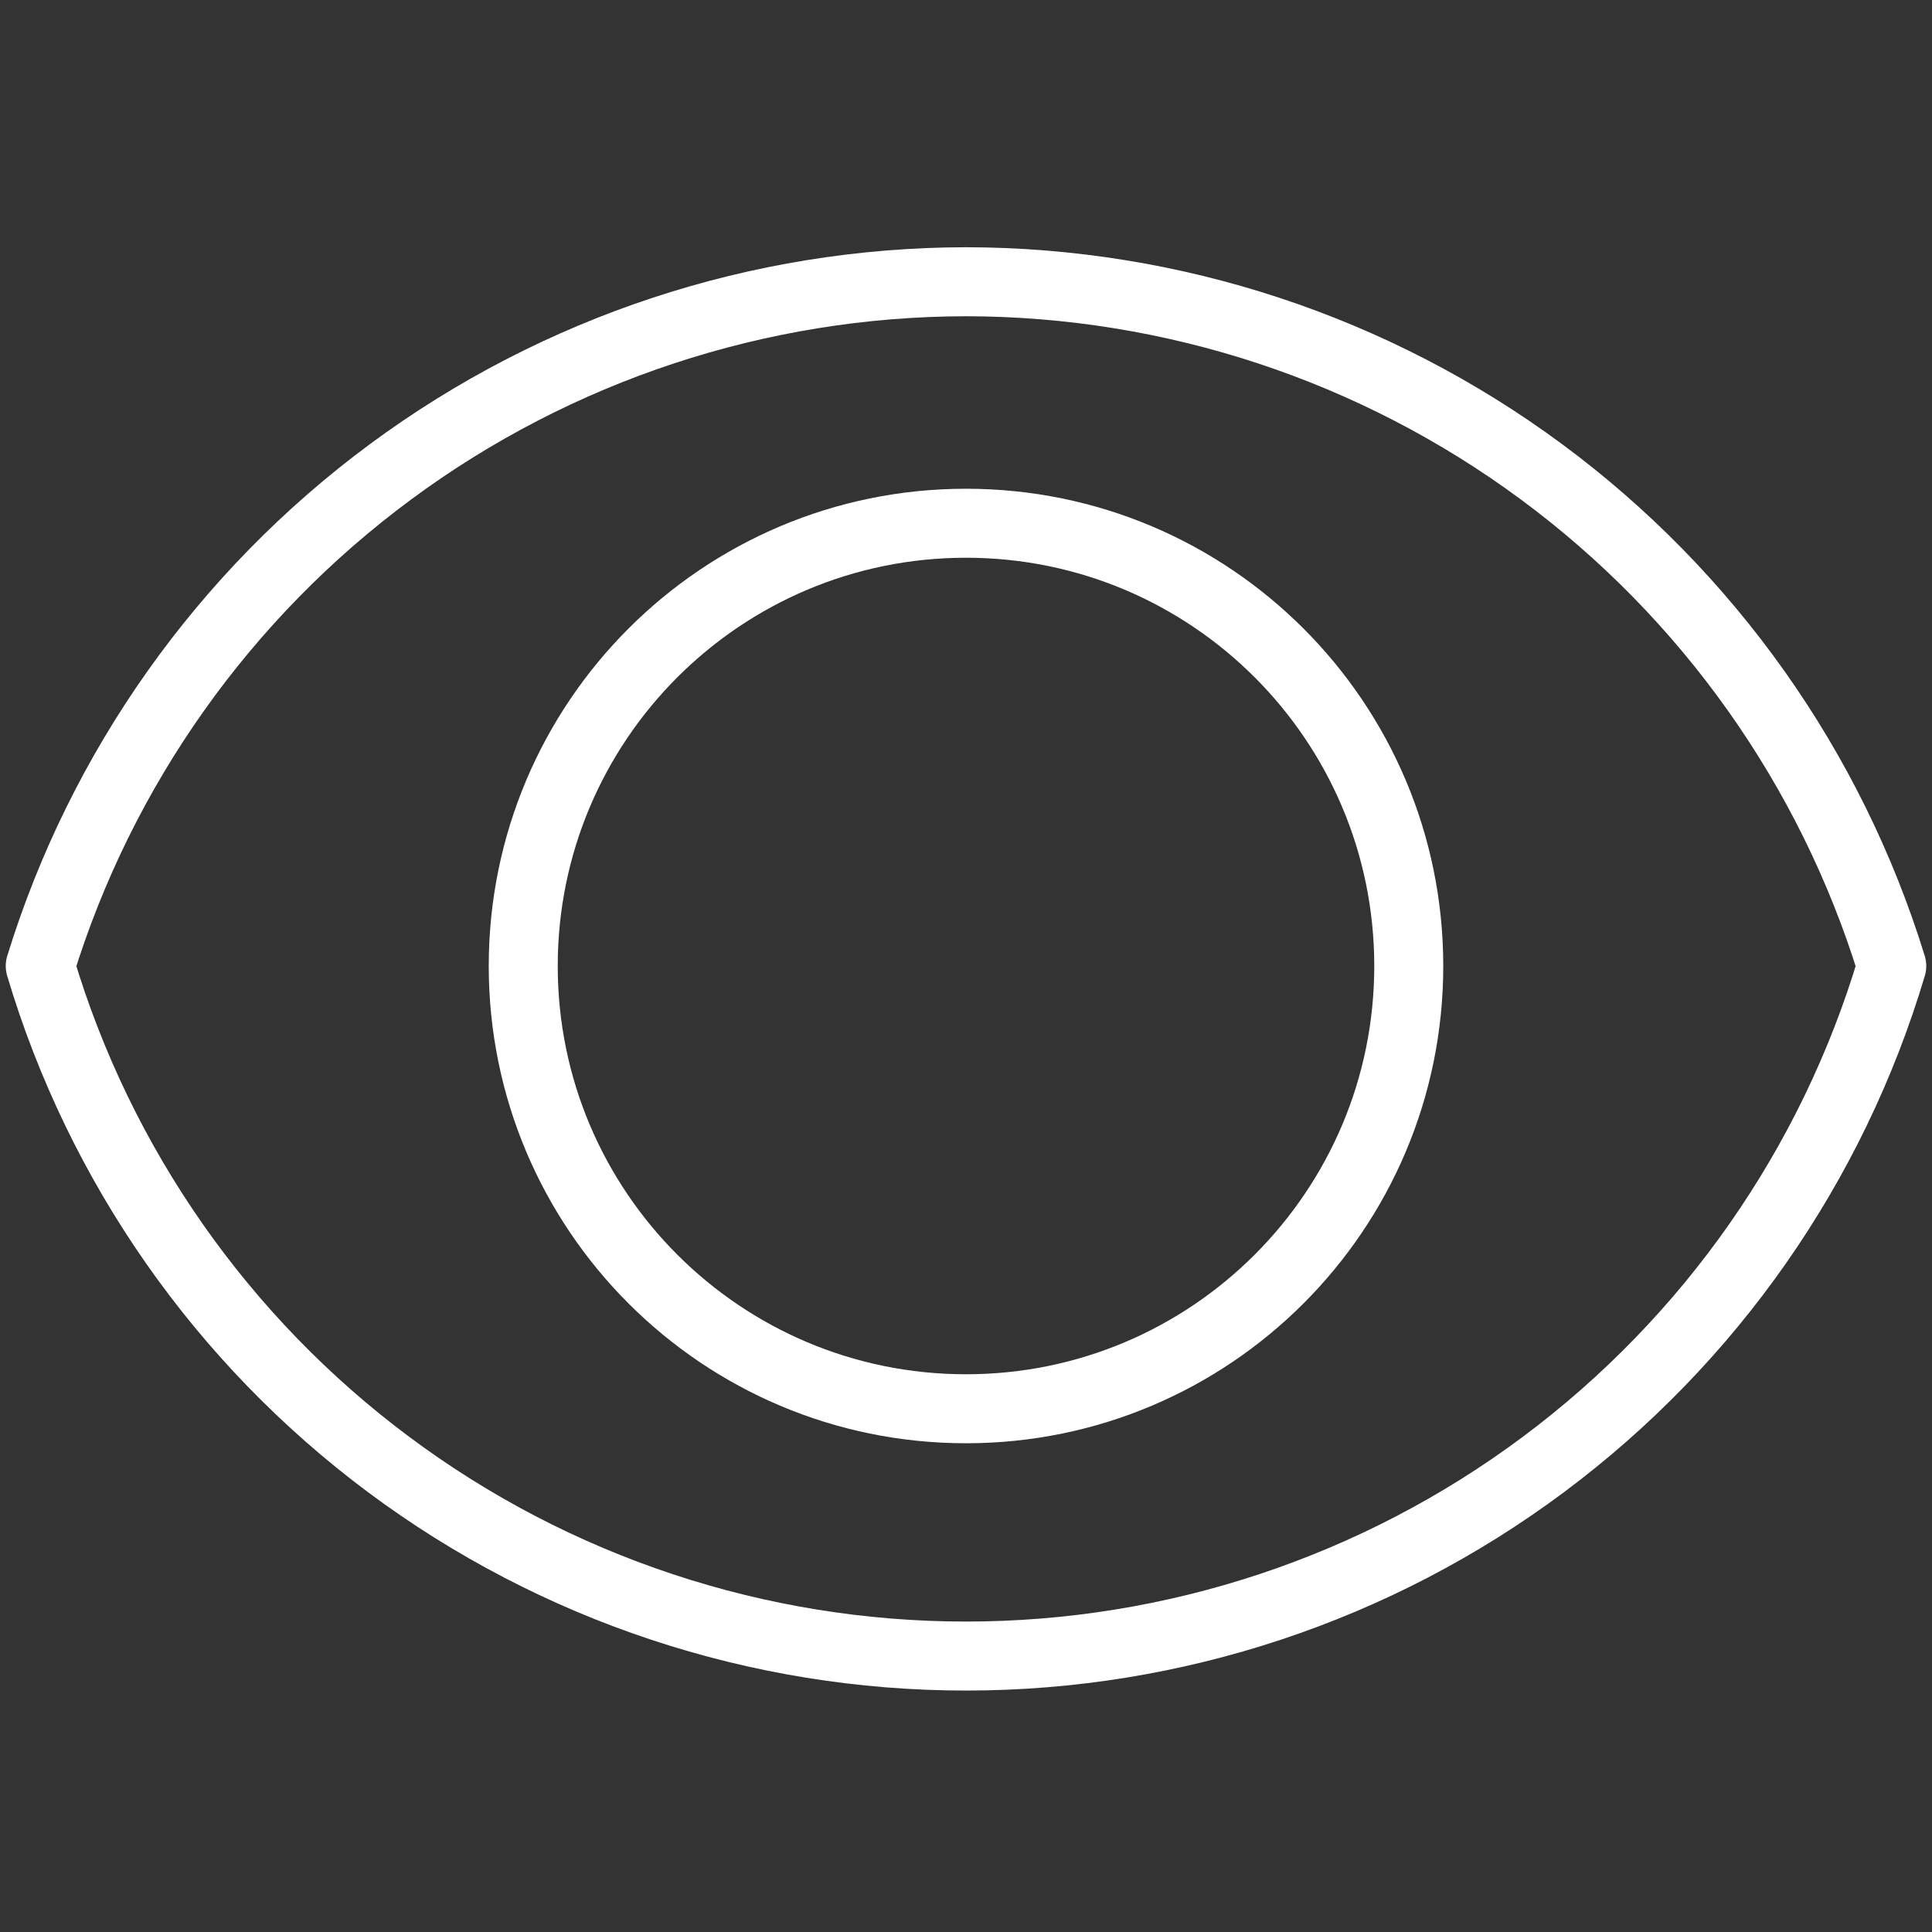
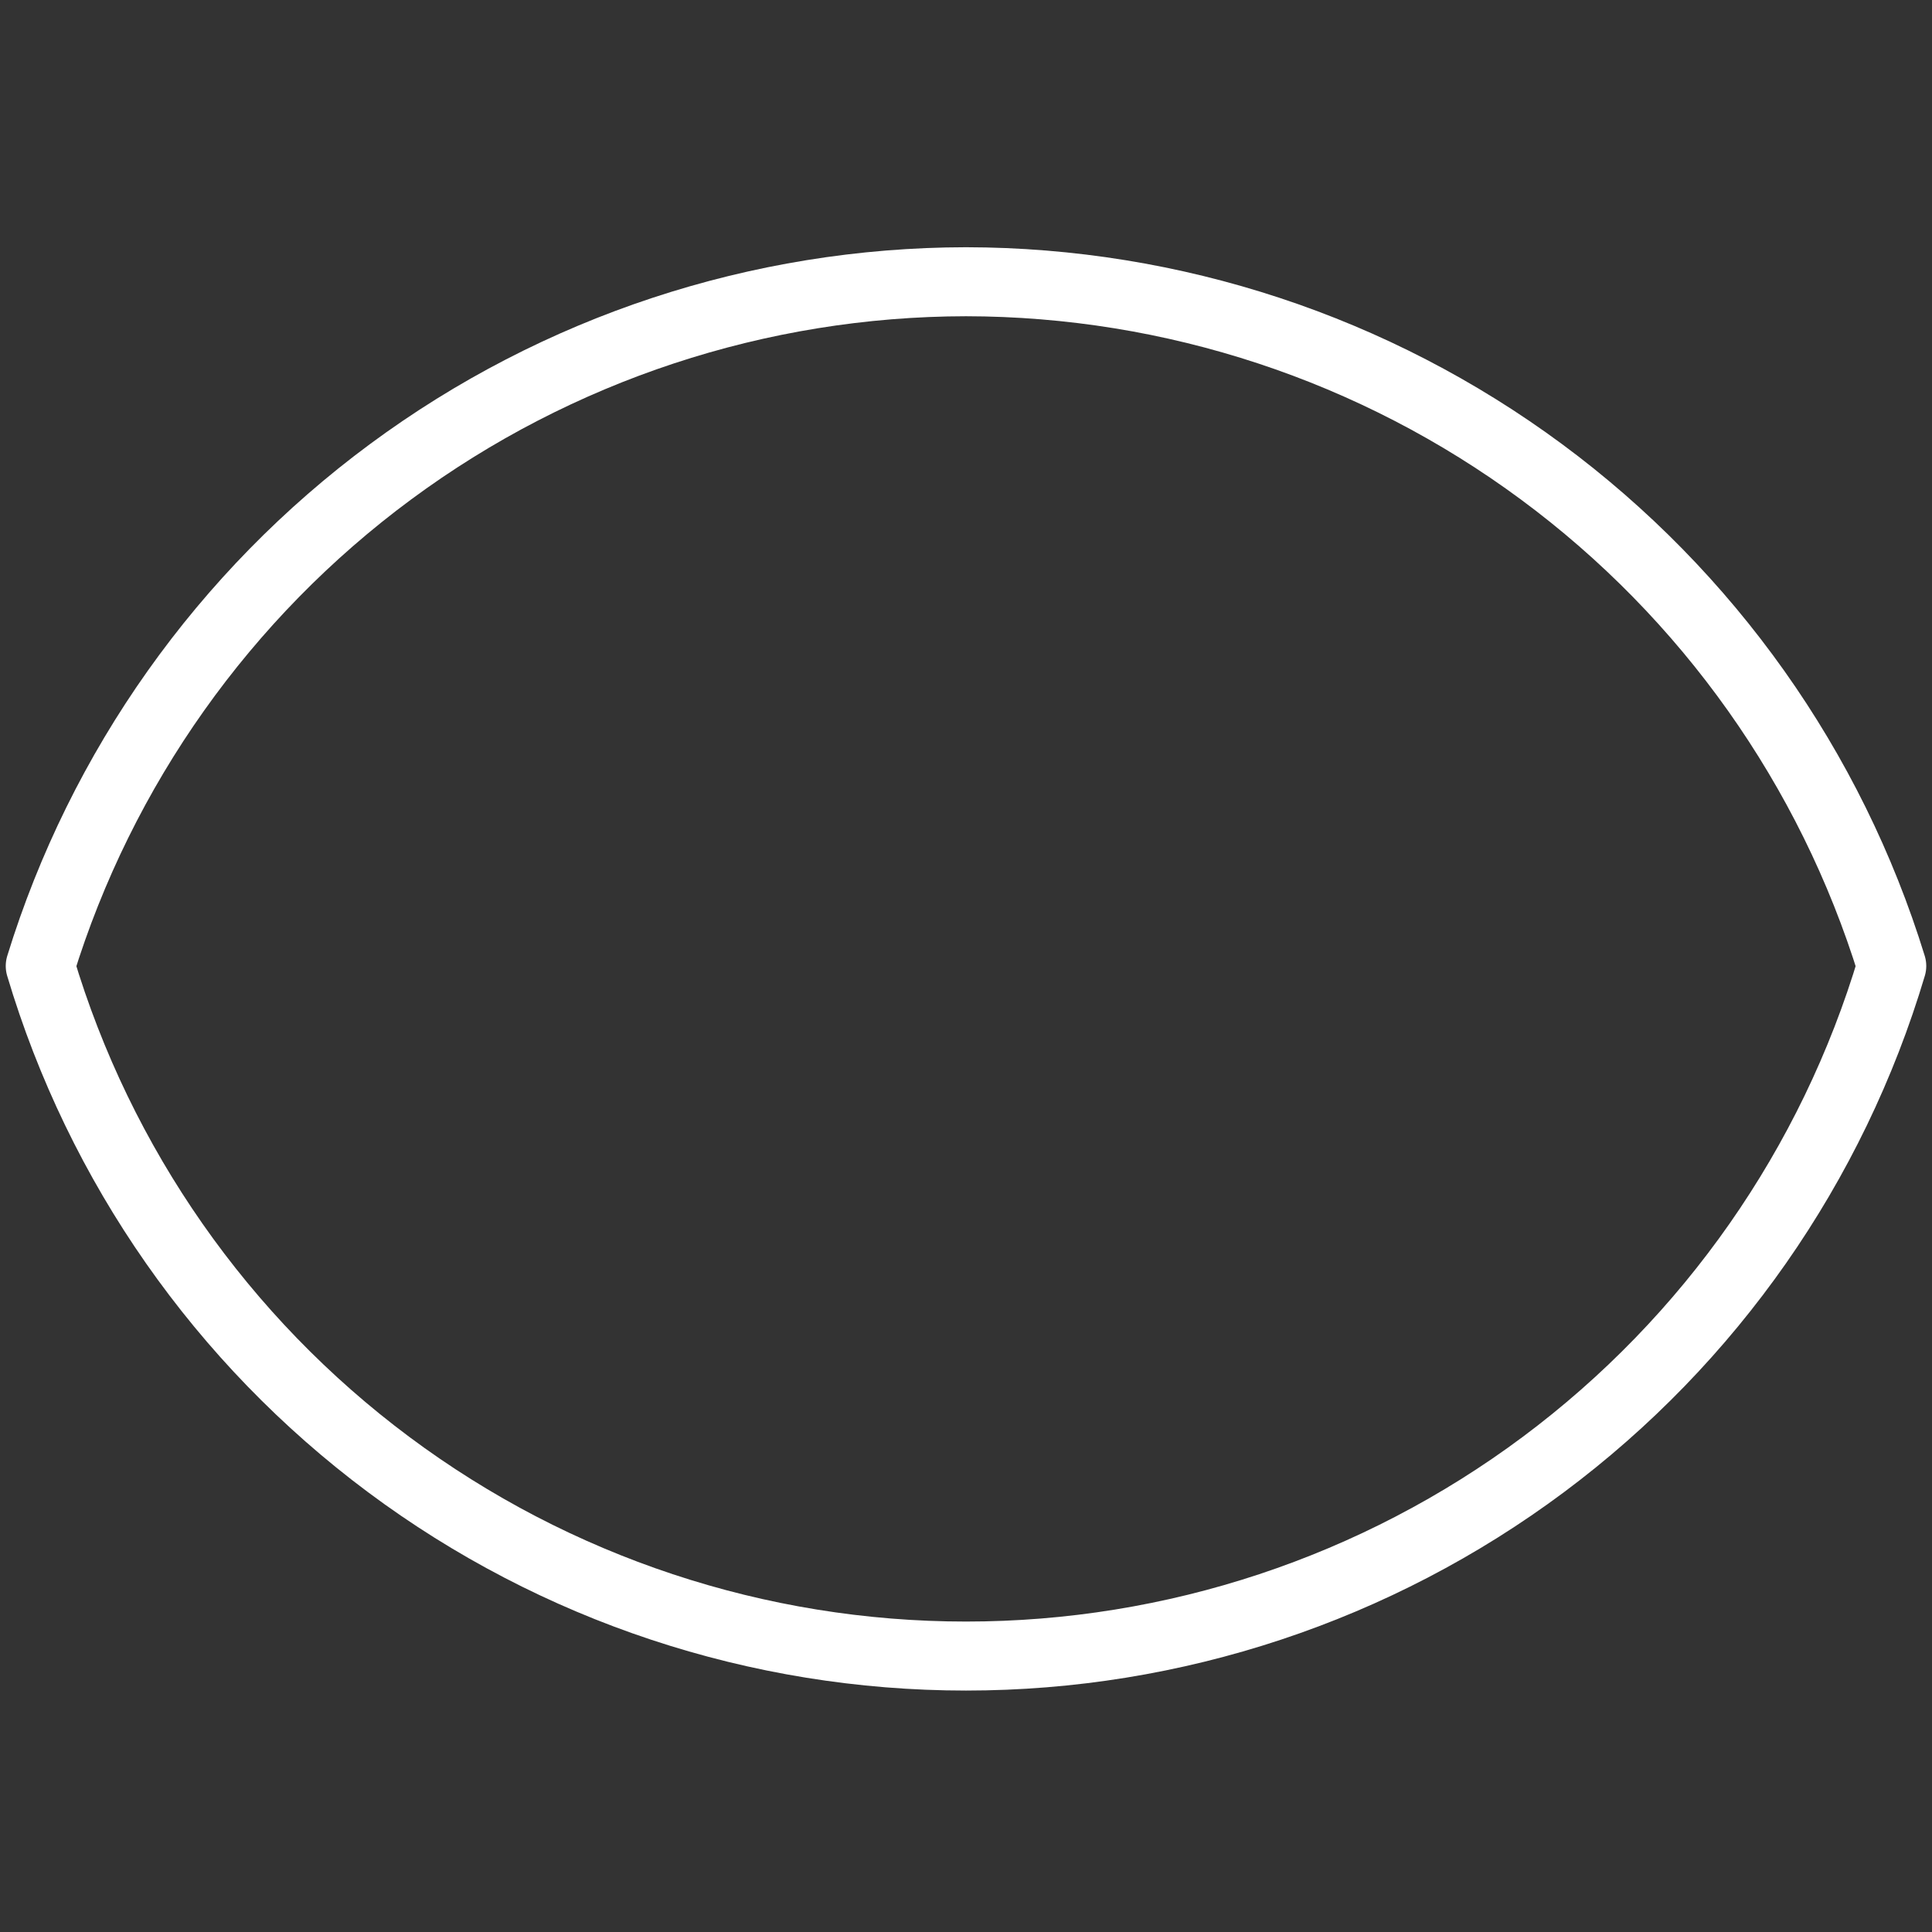
<svg xmlns="http://www.w3.org/2000/svg" width="70" height="70" viewBox="0 0 70 70" fill="none">
  <rect x="0" y="0" width="70" height="70" fill="#333333" stroke="none" />
  <path d="M35 10.208C27.495 10.218 20.19 12.63 14.154 17.091C8.118 21.552 3.669 27.828 1.458 35C3.612 42.224 8.039 48.559 14.083 53.064C20.126 57.569 27.462 60.002 35 60.002C42.538 60.002 49.874 57.569 55.917 53.064C61.961 48.559 66.389 42.224 68.542 35C66.331 27.828 61.882 21.552 55.846 17.091C49.81 12.63 42.505 10.218 35 10.208Z" stroke="white" stroke-width="2.5" stroke-linecap="round" stroke-linejoin="round" />
-   <path d="M35 51.042C43.86 51.042 51.042 43.859 51.042 35C51.042 26.14 43.86 18.958 35 18.958C26.14 18.958 18.958 26.14 18.958 35C18.958 43.859 26.14 51.042 35 51.042Z" stroke="white" stroke-width="2.5" stroke-linecap="round" stroke-linejoin="round" />
</svg>